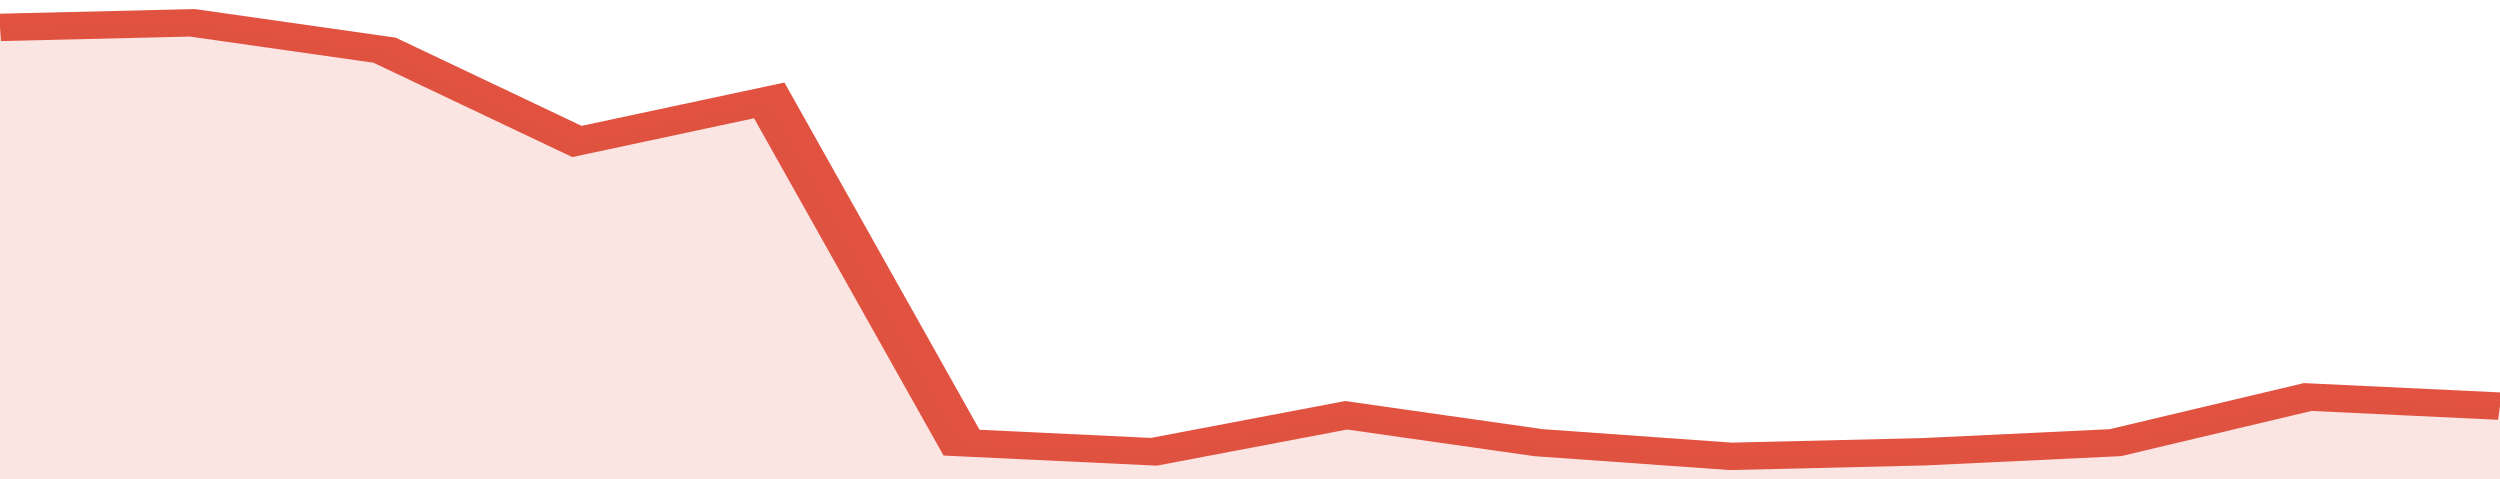
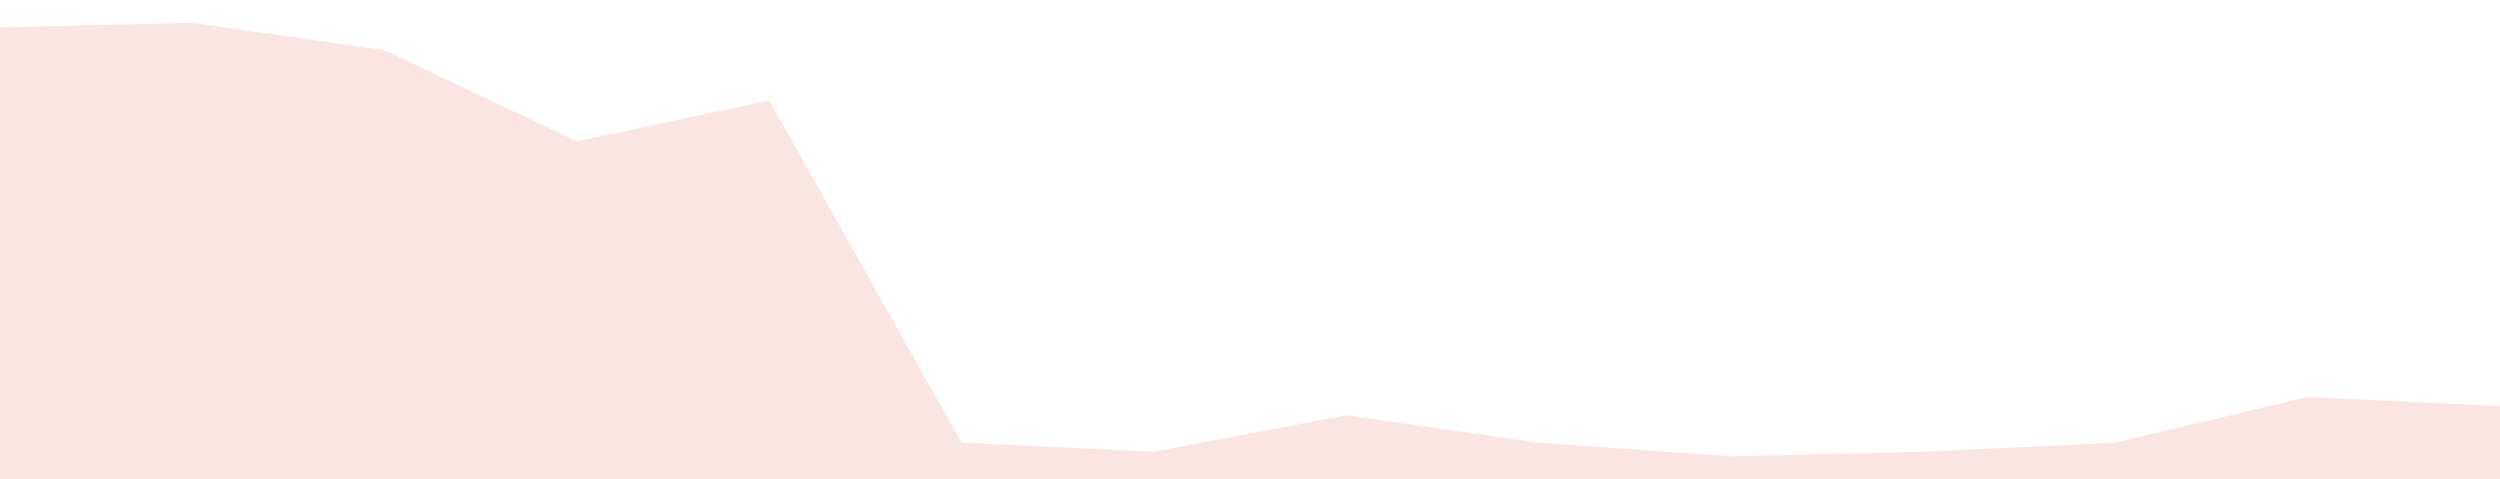
<svg xmlns="http://www.w3.org/2000/svg" viewBox="0 0 312 105" width="120" height="23" preserveAspectRatio="none">
-   <polyline fill="none" stroke="#E15241" stroke-width="6" points="0, 6 24, 5 48, 11 72, 31 96, 22 120, 97 144, 99 168, 91 192, 97 216, 100 240, 99 264, 97 288, 87 312, 89 312, 89 "> </polyline>
  <polygon fill="#E15241" opacity="0.15" points="0, 105 0, 6 24, 5 48, 11 72, 31 96, 22 120, 97 144, 99 168, 91 192, 97 216, 100 240, 99 264, 97 288, 87 312, 89 312, 105 " />
</svg>